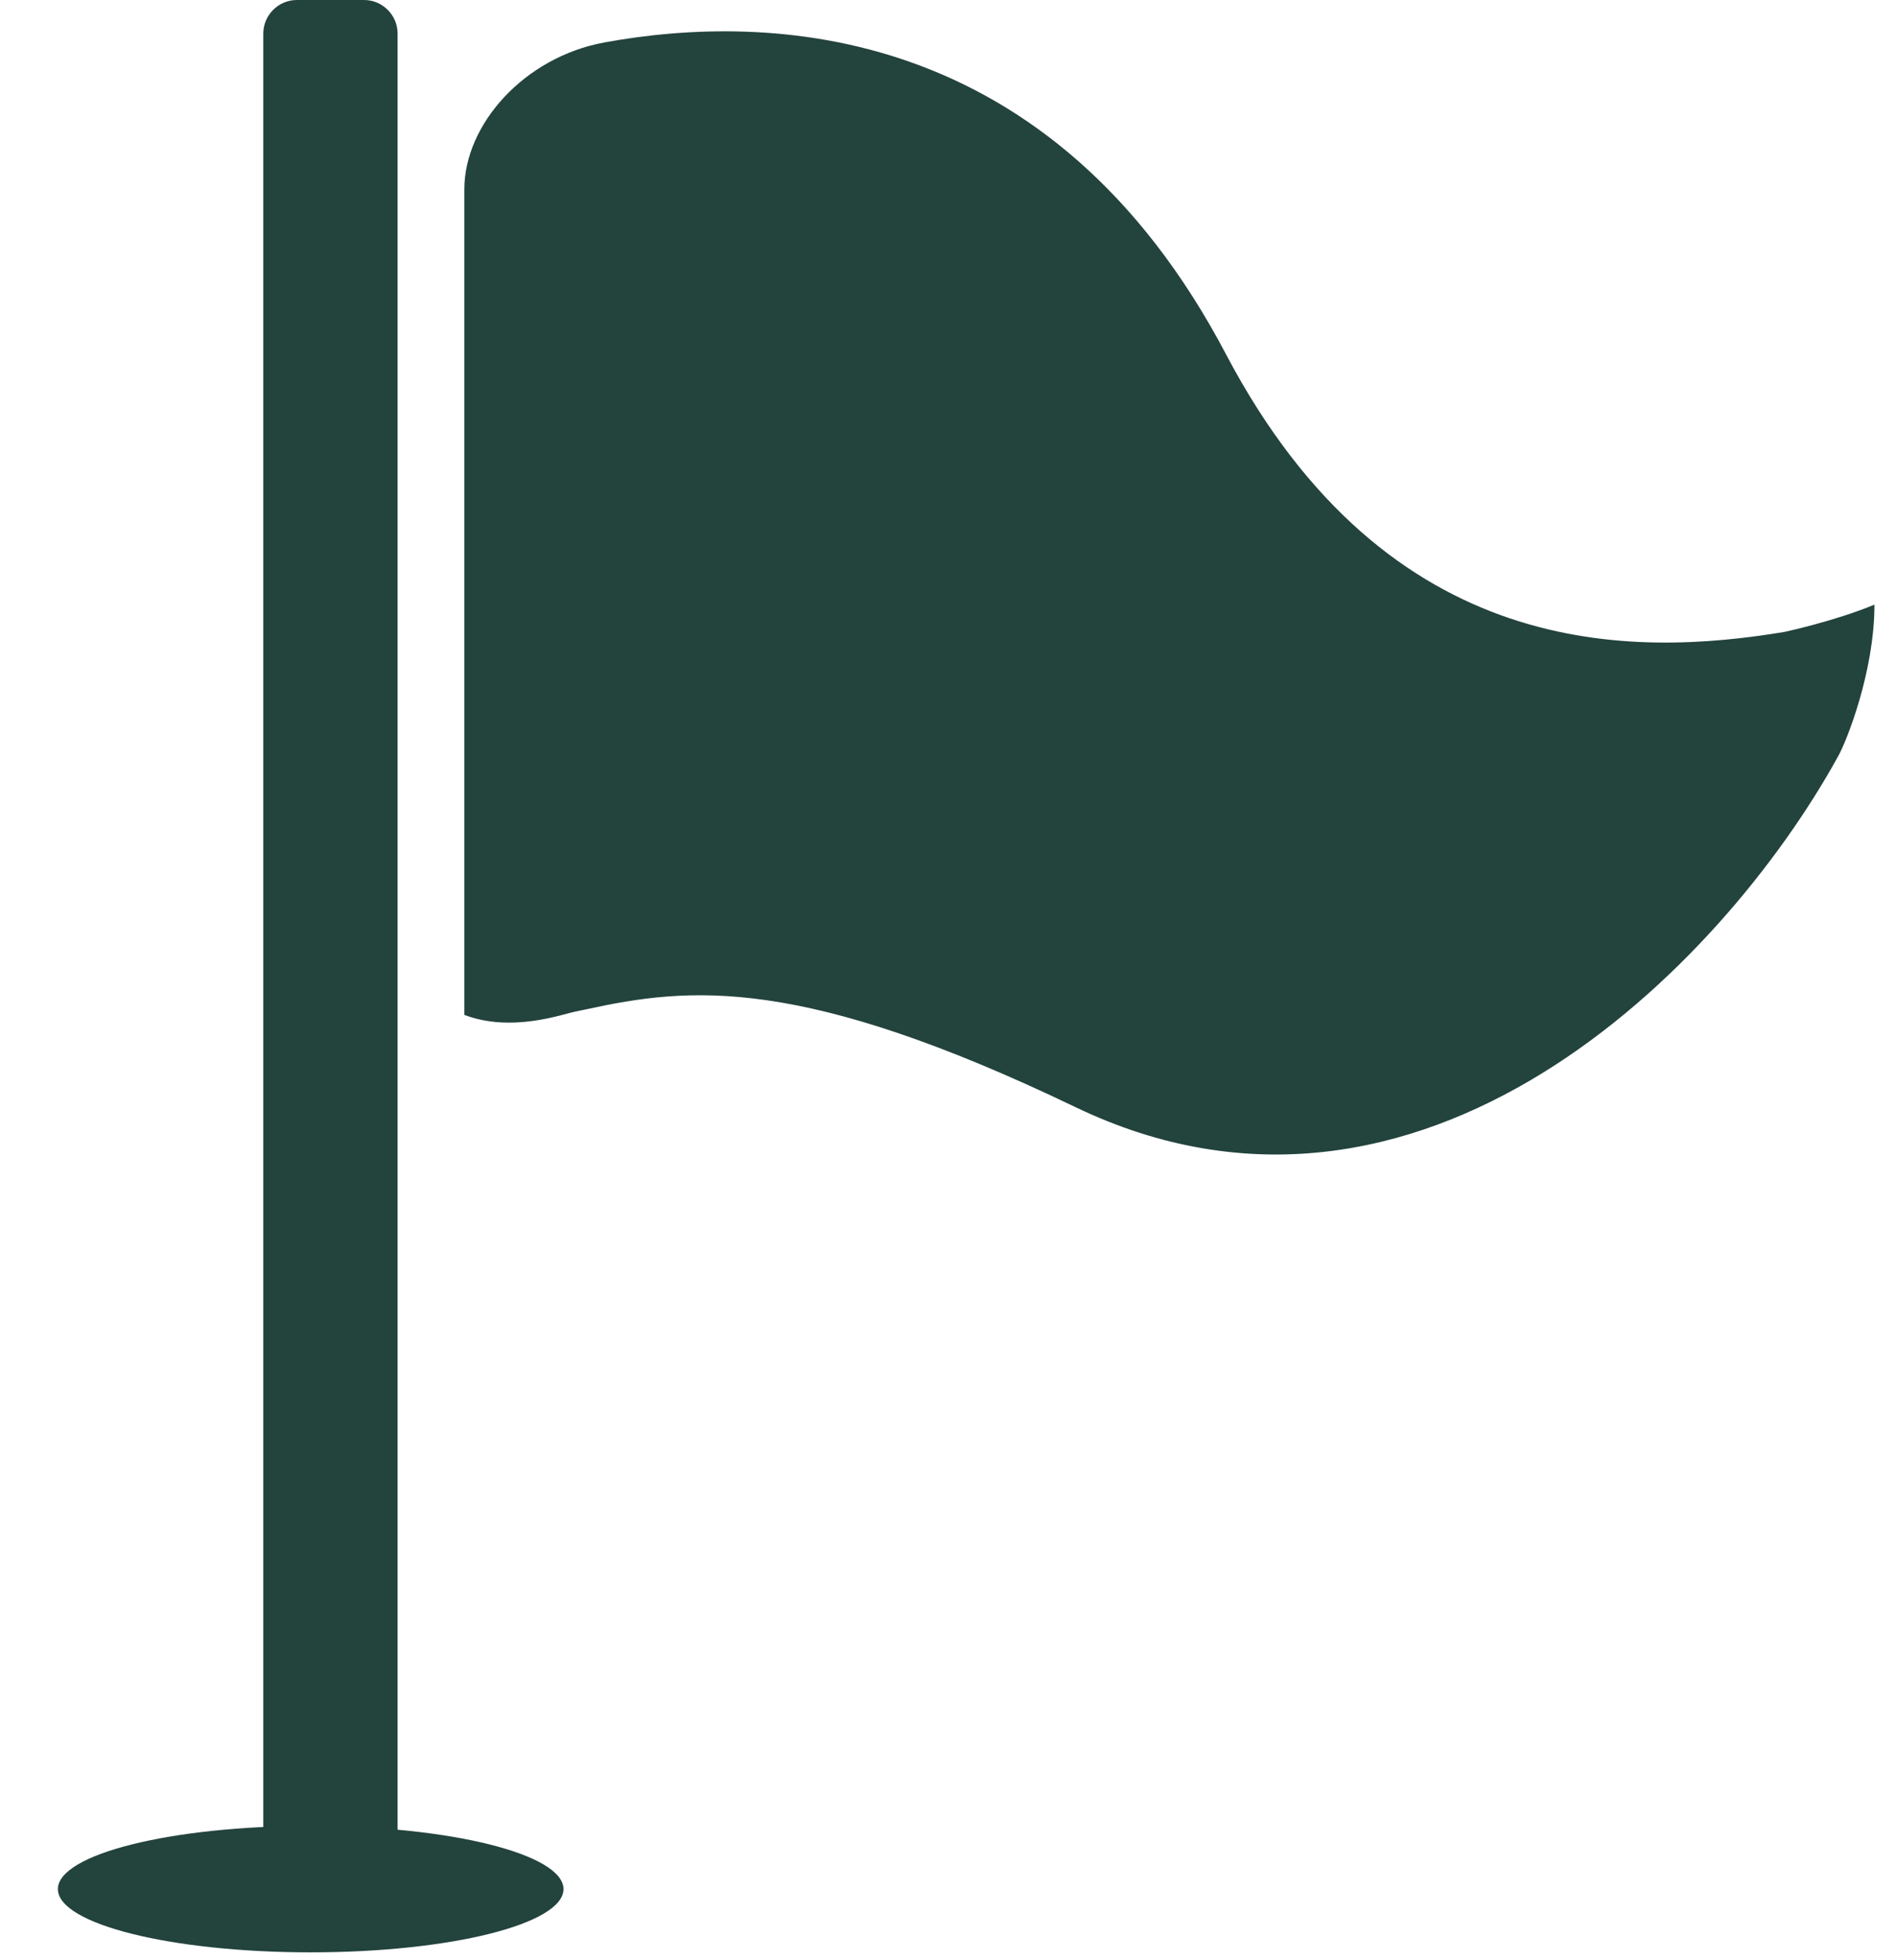
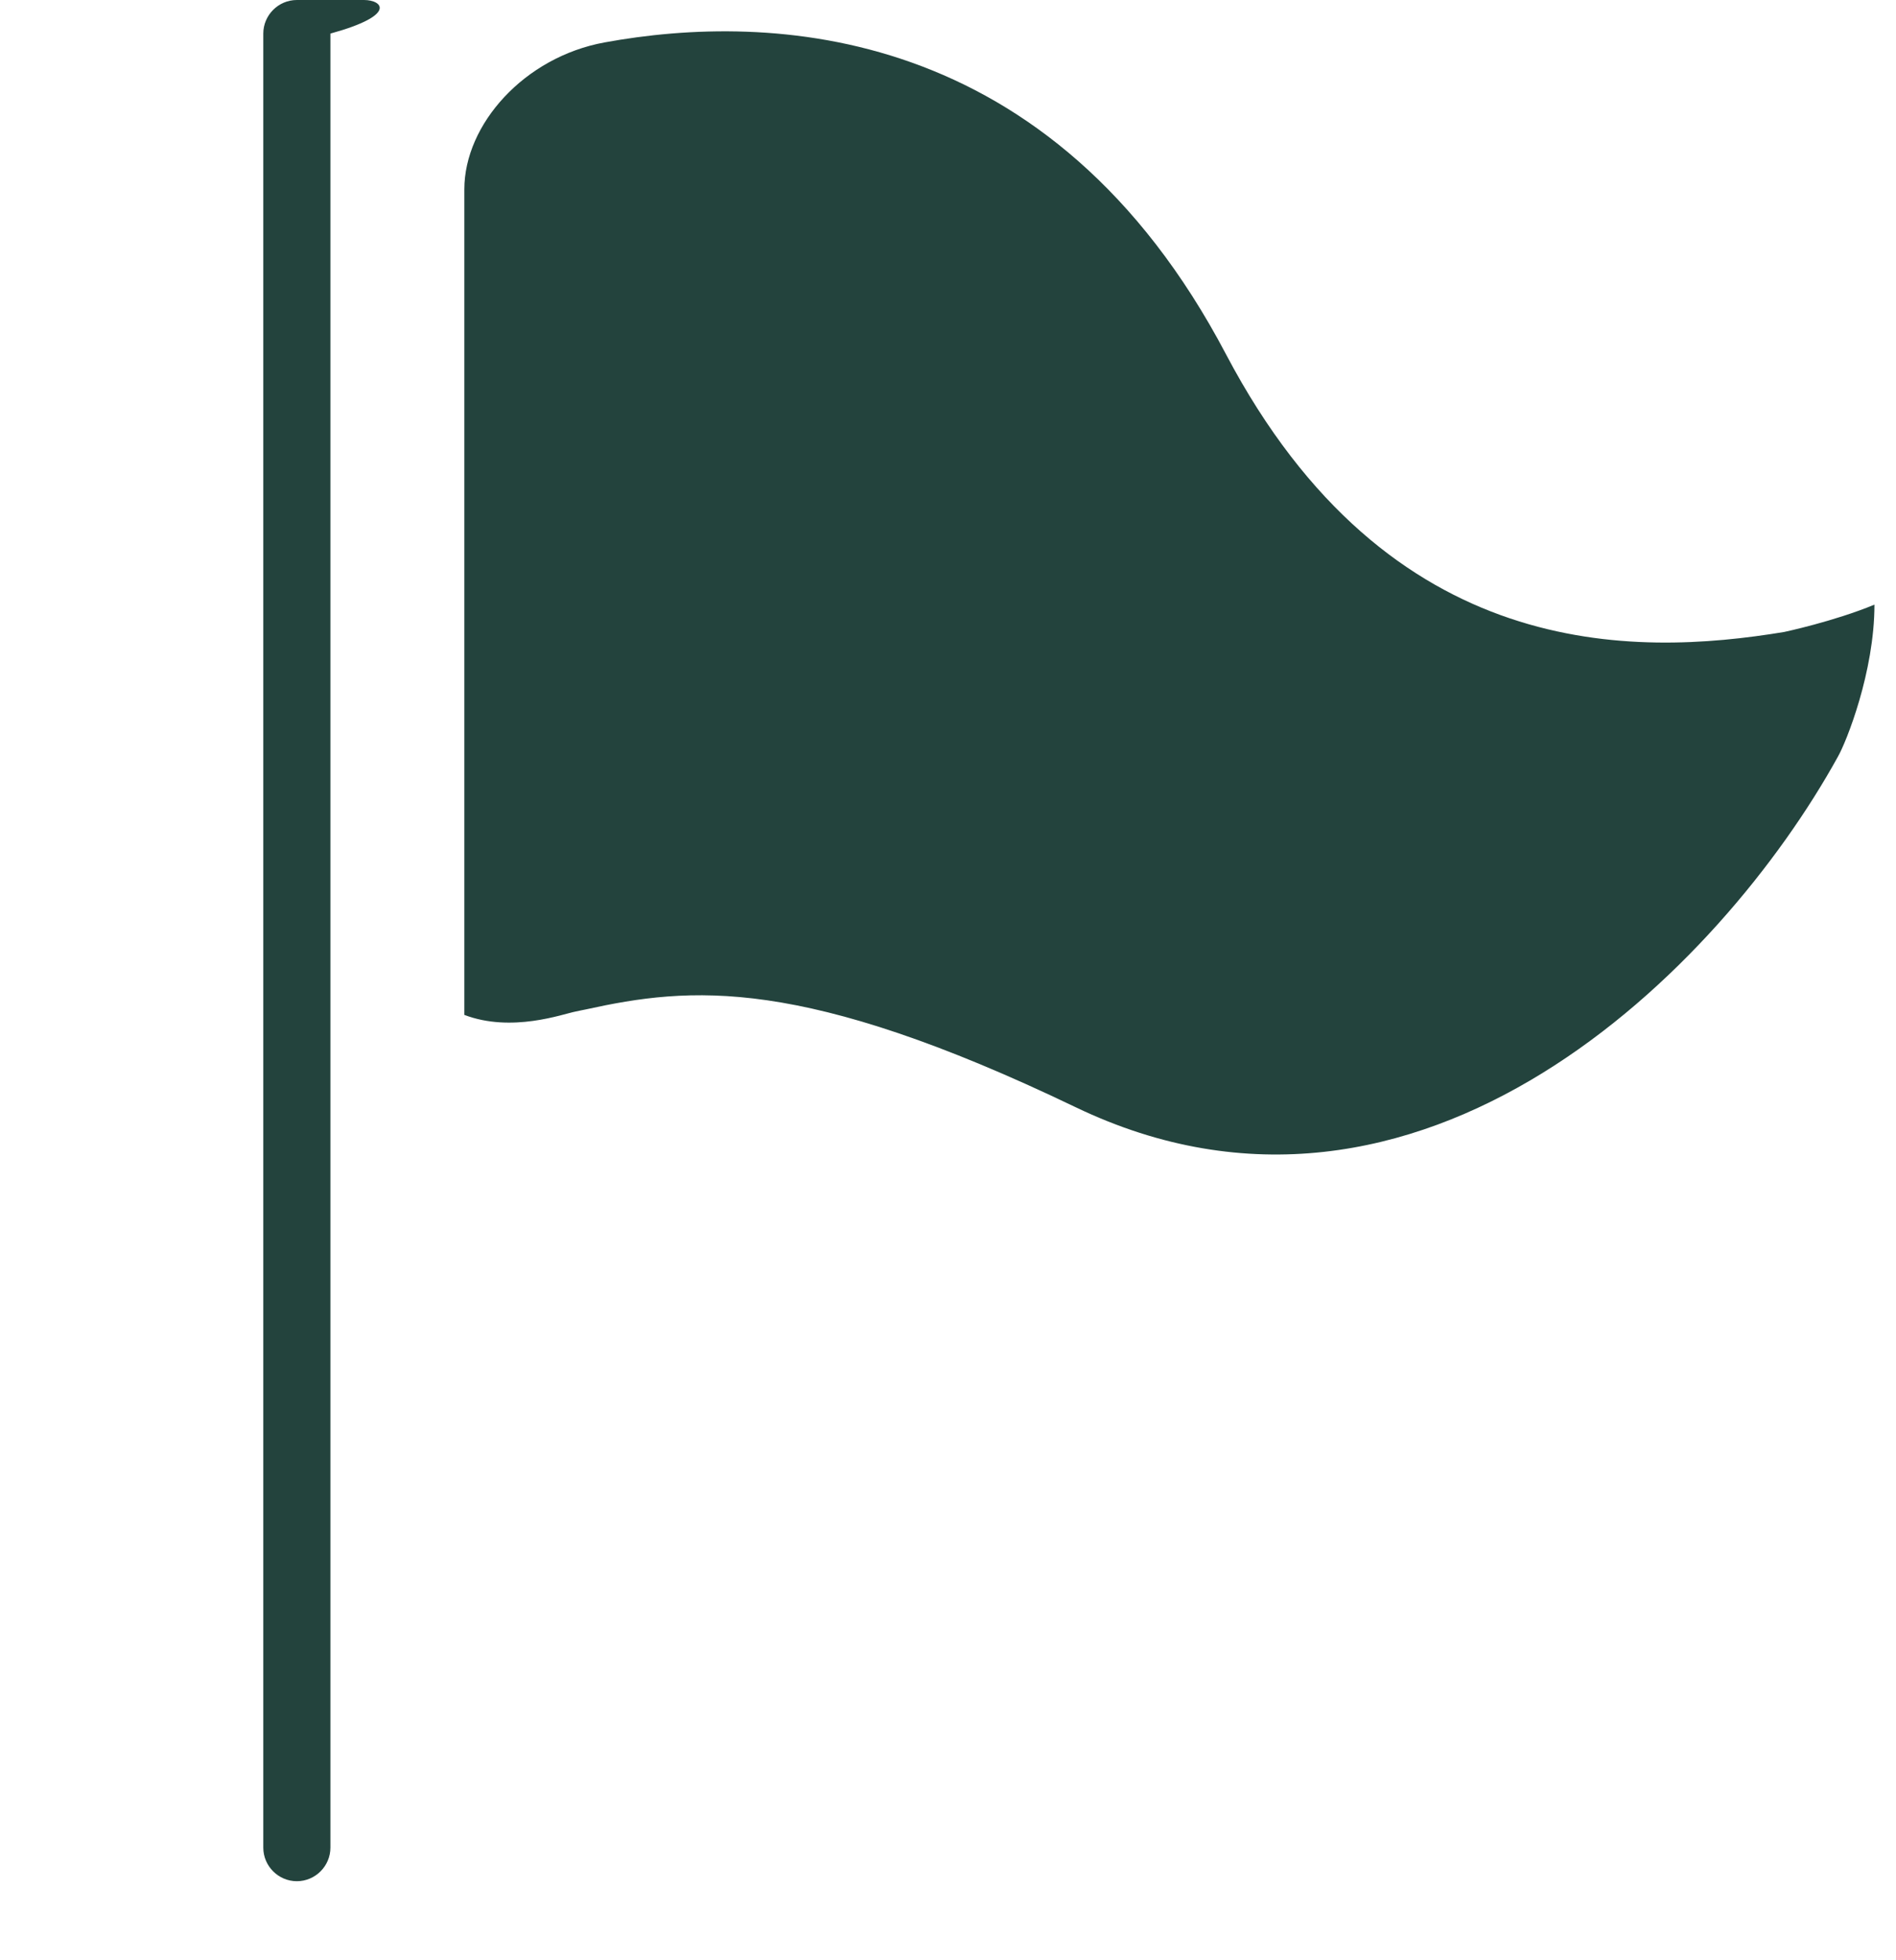
<svg xmlns="http://www.w3.org/2000/svg" width="30" height="31" fill="none">
-   <ellipse cx="4.916" cy="29.875" rx="4" ry="1" fill="#23433D" />
-   <path d="M28.232 9.994c-2.377.392-6.255.498-8.832-4.389C16.637.352 12.175.193 9.565.671 8.296.903 7.347 1.966 7.347 2.995V16.05c.75.285 1.554-.013 1.76-.053.053-.013.1-.02.159-.033 1.66-.365 3.413-.538 7.756 1.547 5.445 2.61 10.213-2.198 12.059-5.545.133-.232.578-1.341.578-2.404-.644.266-1.428.432-1.428.432zM5.76 0H4.697c-.292 0-.531.239-.531.531v28.688c0 .292.239.531.531.531H5.76c.292 0 .531-.239.531-.531V.531C6.291.239 6.052 0 5.76 0z" fill="#23433D" />
+   <path d="M28.232 9.994c-2.377.392-6.255.498-8.832-4.389C16.637.352 12.175.193 9.565.671 8.296.903 7.347 1.966 7.347 2.995V16.05c.75.285 1.554-.013 1.76-.053.053-.013.1-.02.159-.033 1.66-.365 3.413-.538 7.756 1.547 5.445 2.61 10.213-2.198 12.059-5.545.133-.232.578-1.341.578-2.404-.644.266-1.428.432-1.428.432zM5.76 0H4.697c-.292 0-.531.239-.531.531v28.688c0 .292.239.531.531.531c.292 0 .531-.239.531-.531V.531C6.291.239 6.052 0 5.76 0z" fill="#23433D" />
</svg>